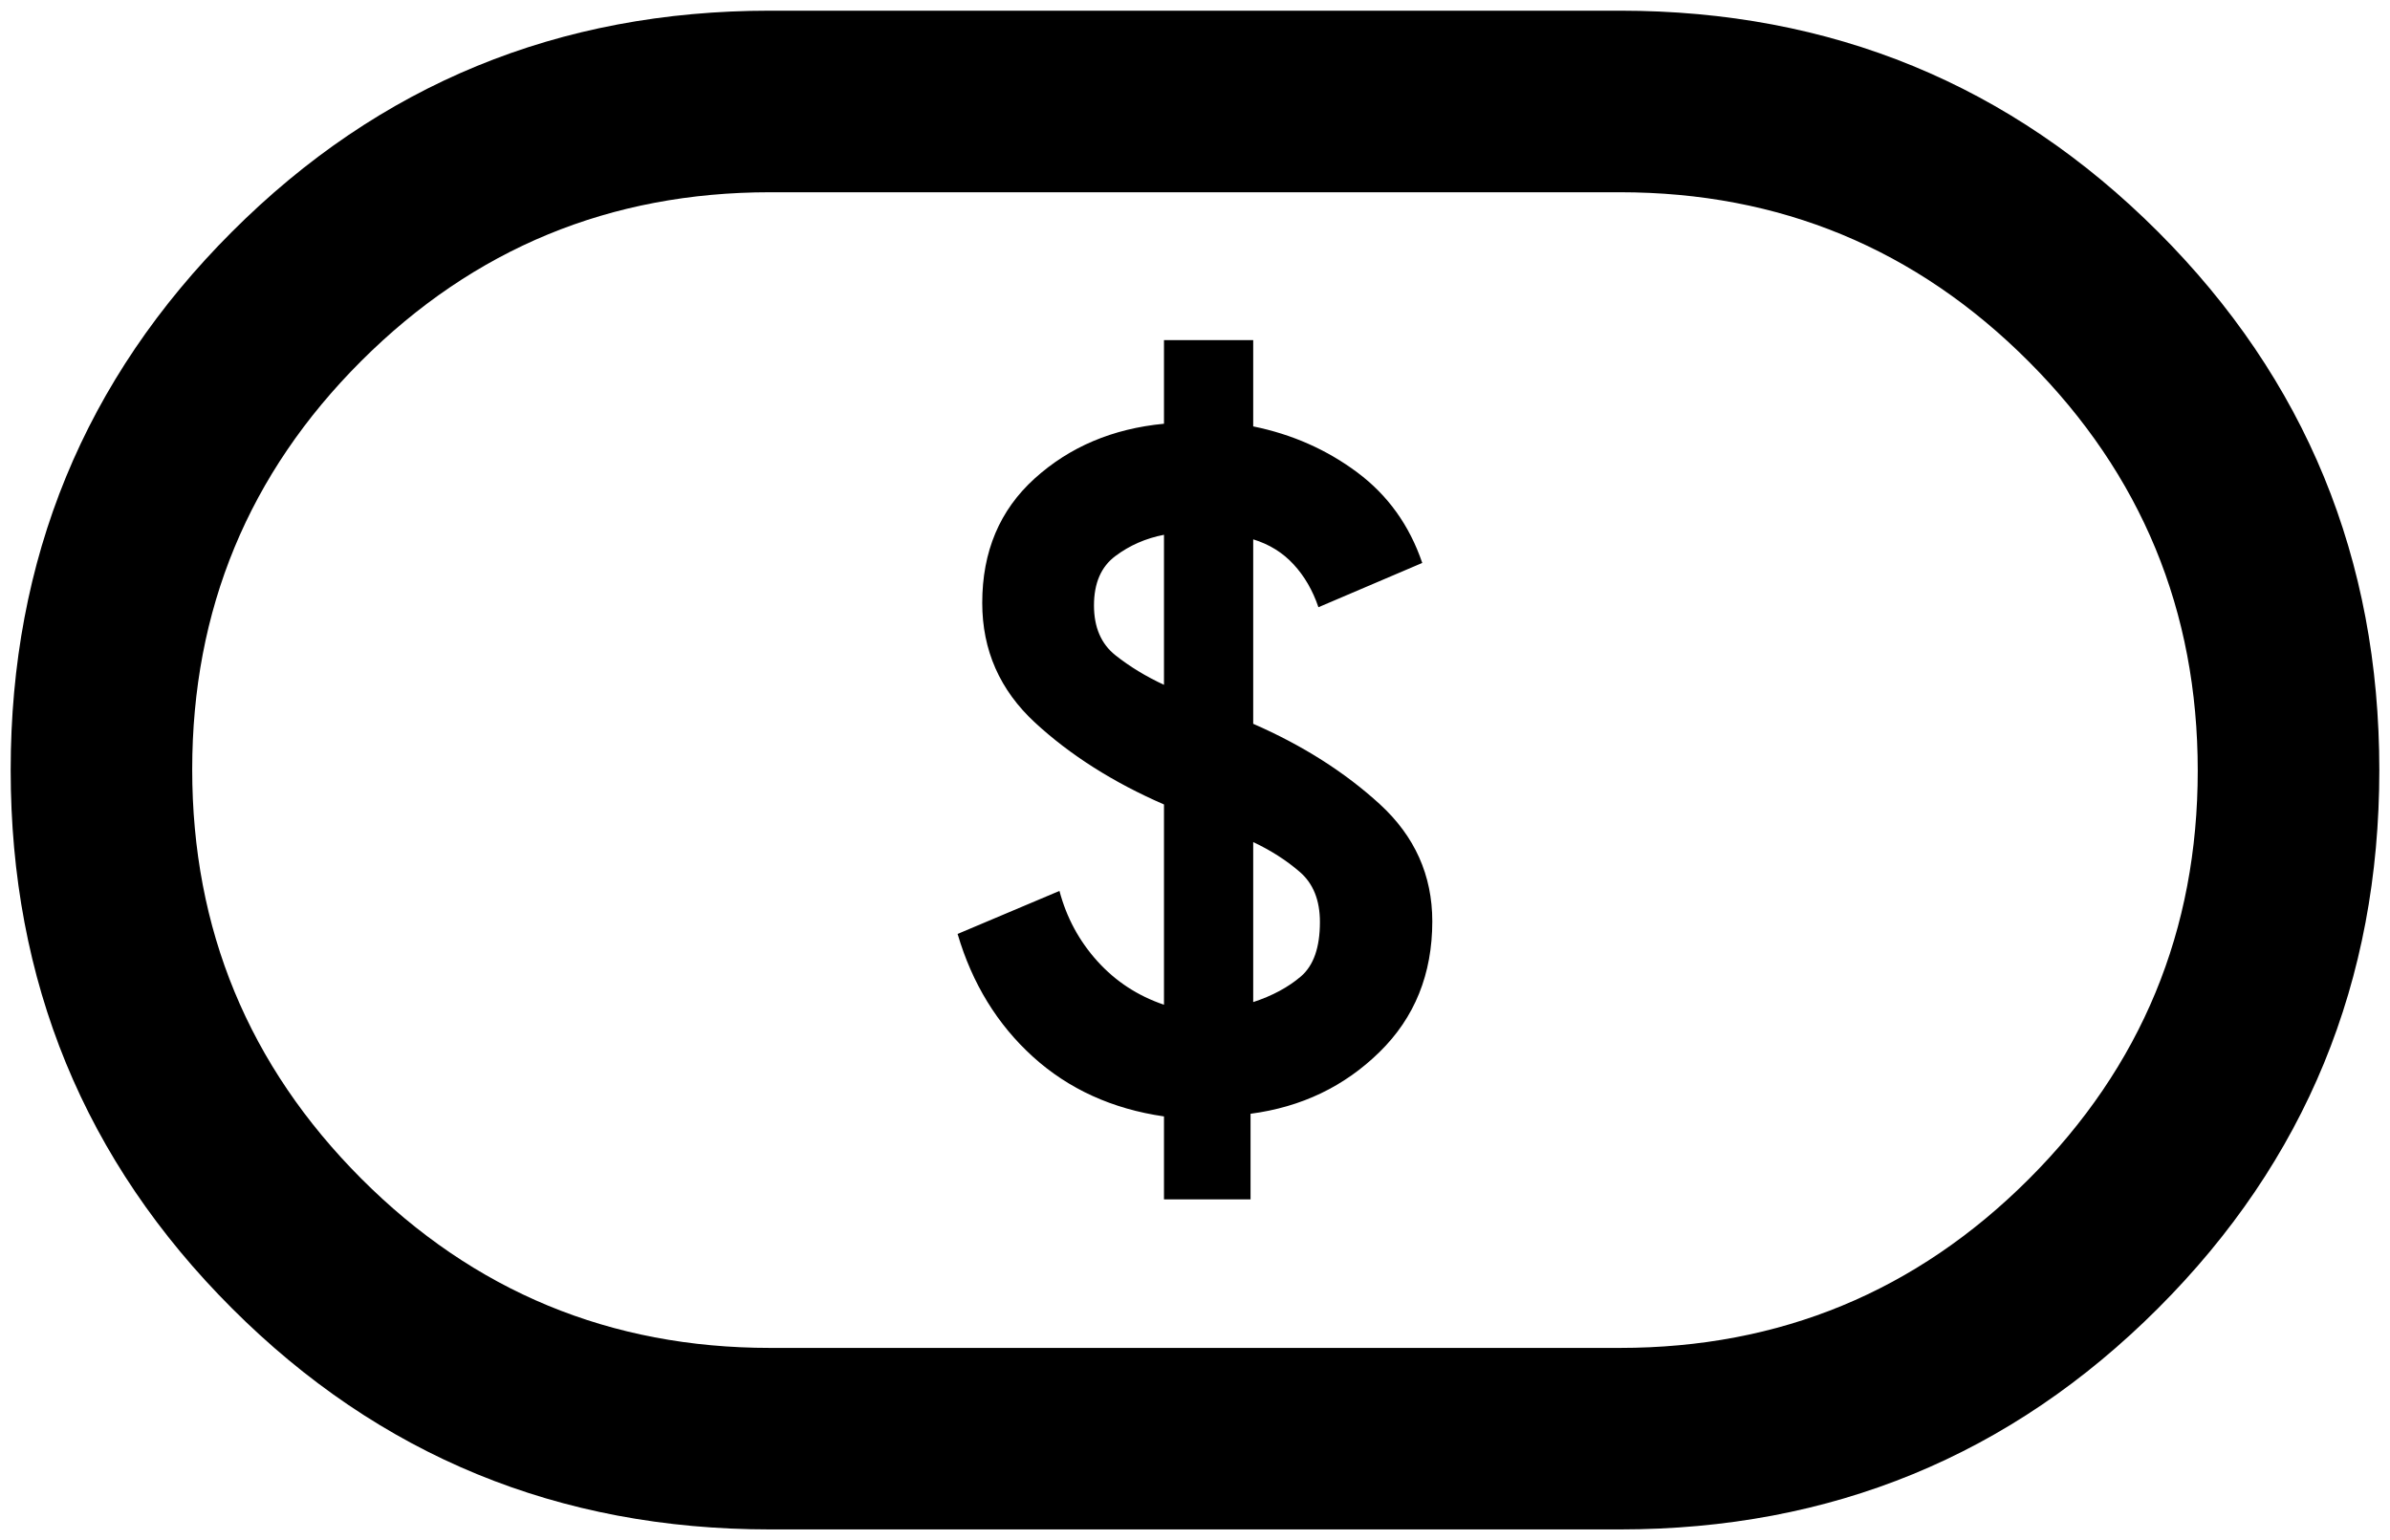
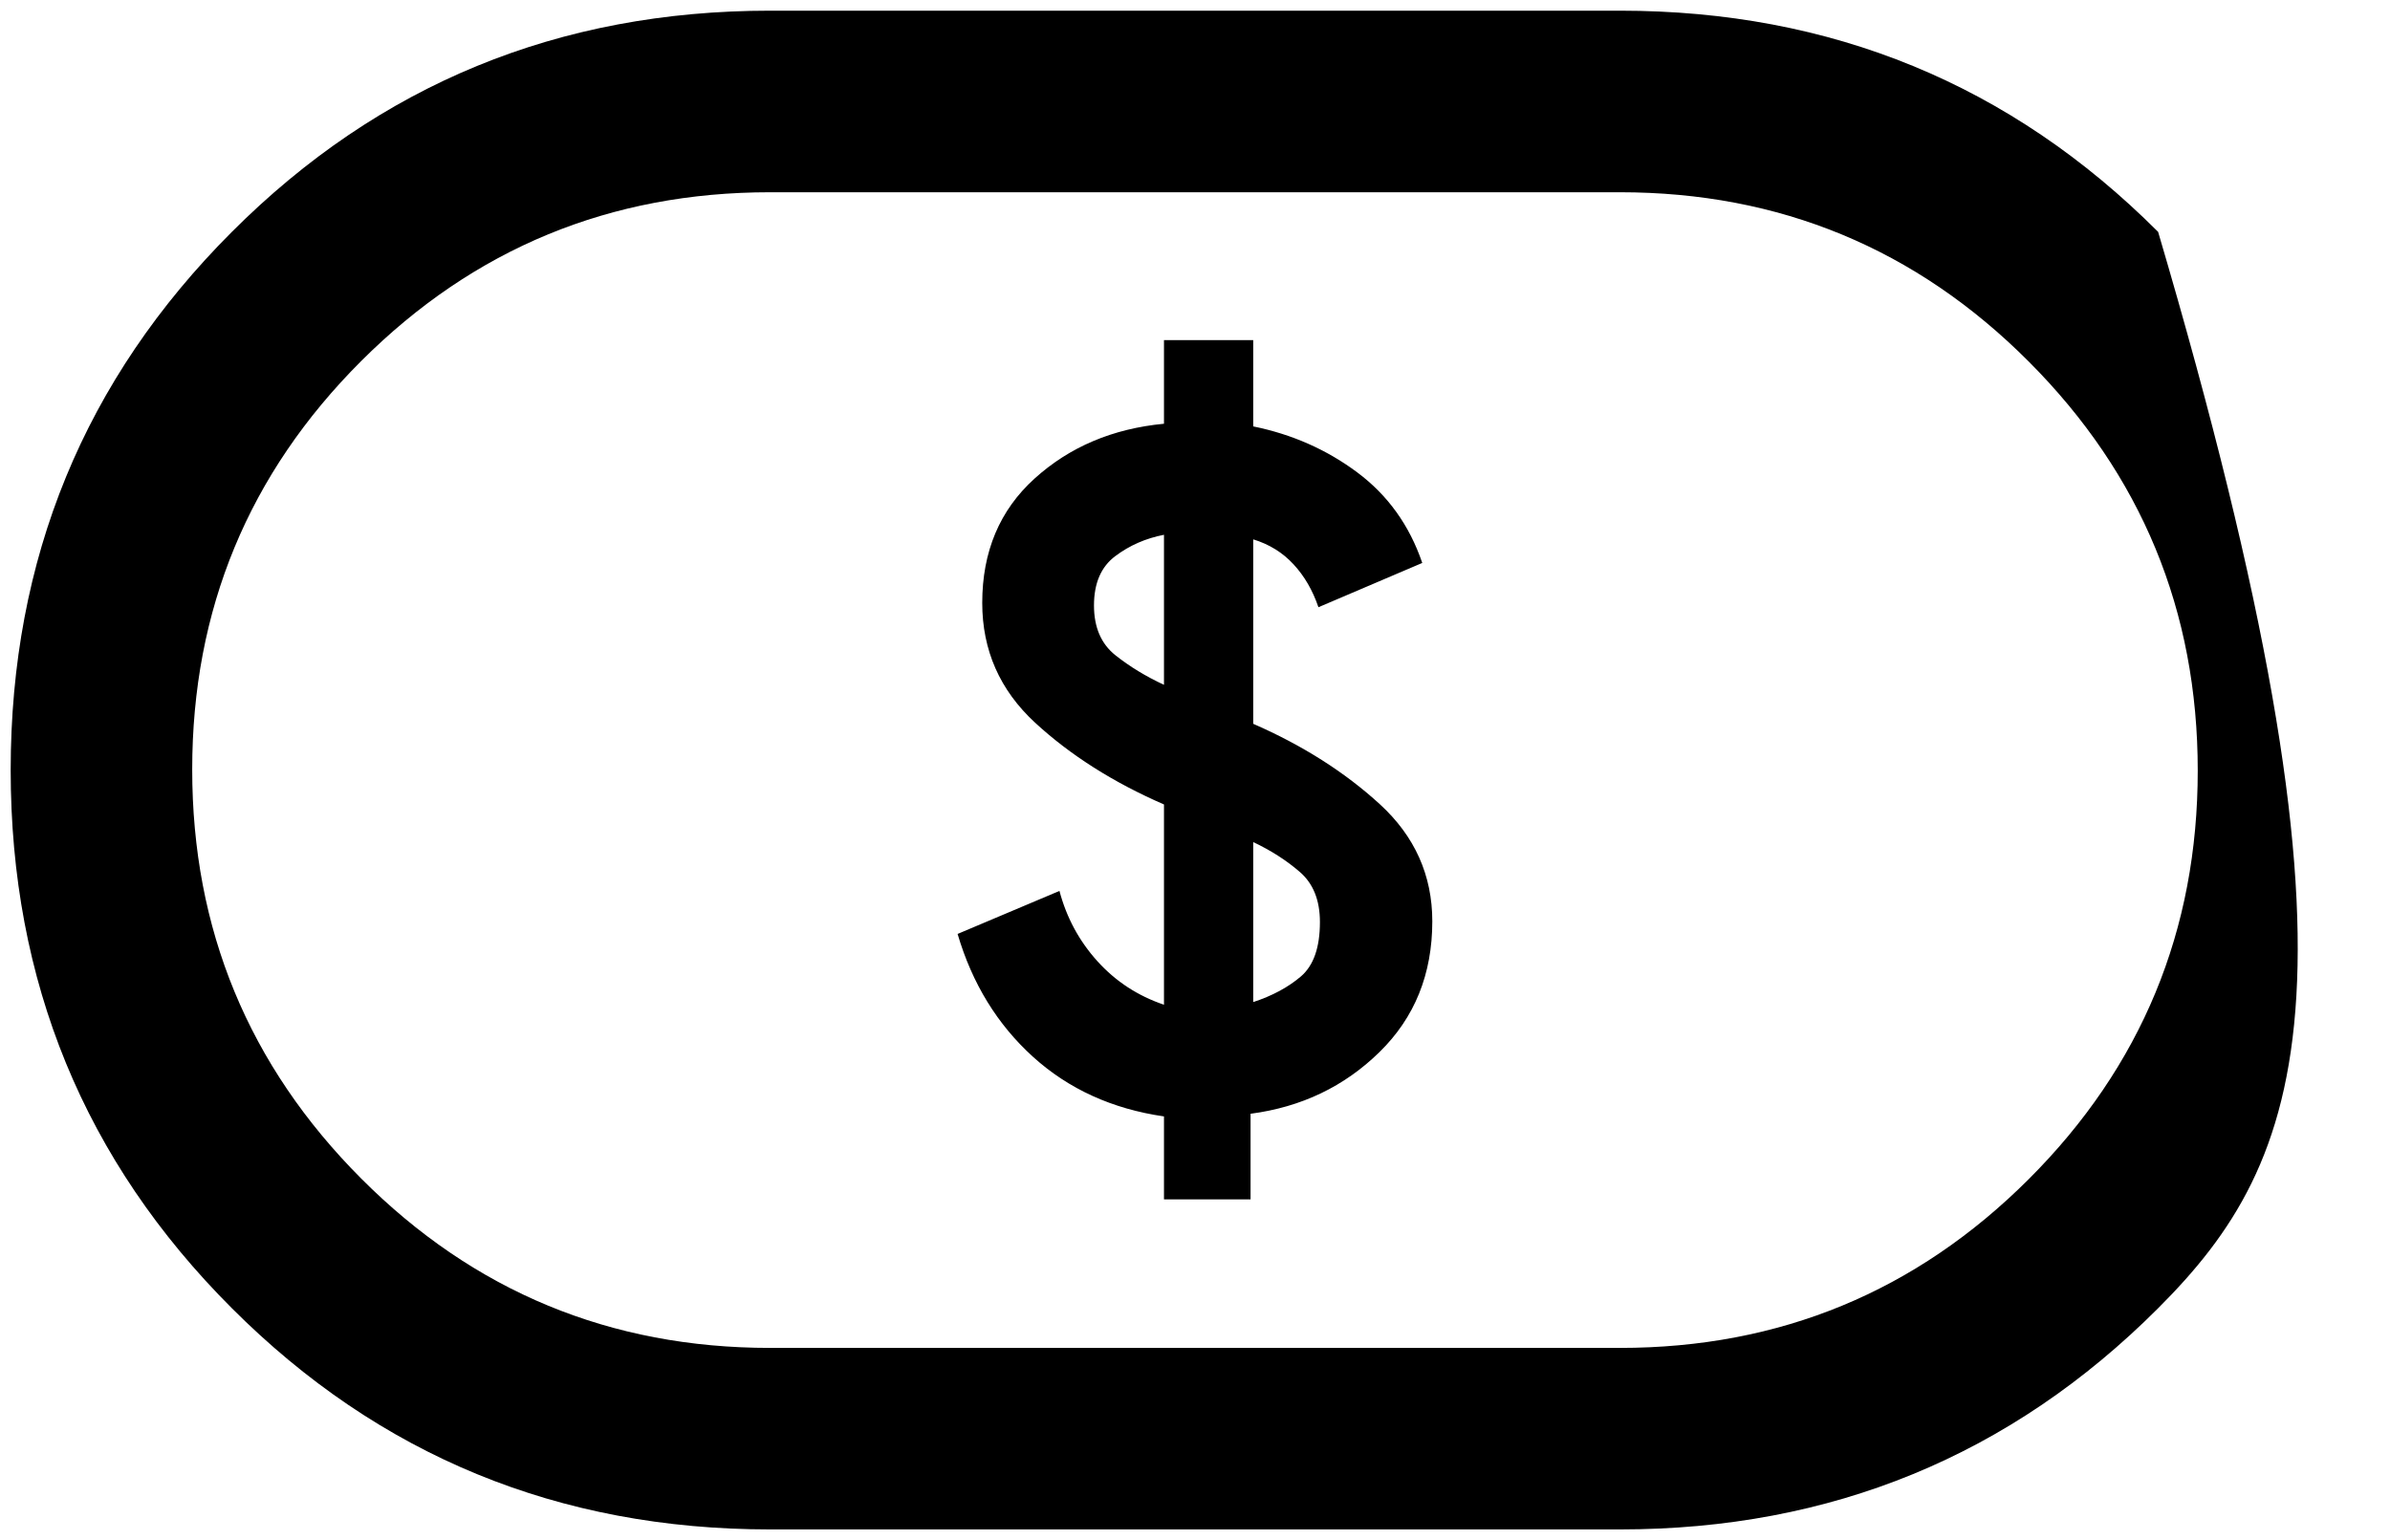
<svg xmlns="http://www.w3.org/2000/svg" width="45" height="29" viewBox="0 0 45 29" fill="none">
-   <path d="M21.916 22.584H23.546V20.972C24.503 20.846 25.312 20.459 25.974 19.81C26.637 19.161 26.968 18.34 26.968 17.348C26.968 16.482 26.638 15.746 25.98 15.143C25.321 14.54 24.526 14.035 23.596 13.629V10.156C23.897 10.248 24.15 10.404 24.355 10.626C24.56 10.847 24.716 11.116 24.824 11.434L26.779 10.6C26.538 9.892 26.13 9.324 25.555 8.895C24.981 8.467 24.328 8.178 23.596 8.029V6.405H21.916V7.979C20.951 8.071 20.14 8.414 19.482 9.009C18.823 9.604 18.494 10.386 18.494 11.352C18.494 12.244 18.826 12.996 19.489 13.608C20.153 14.22 20.962 14.733 21.916 15.148V18.919C21.423 18.752 21.005 18.479 20.662 18.099C20.319 17.719 20.081 17.278 19.948 16.776L18.03 17.586C18.305 18.52 18.778 19.29 19.448 19.898C20.119 20.506 20.942 20.881 21.916 21.022V22.584ZM23.596 18.869V15.856C23.93 16.014 24.224 16.202 24.475 16.42C24.726 16.637 24.852 16.951 24.852 17.362C24.852 17.84 24.733 18.181 24.494 18.386C24.255 18.59 23.956 18.751 23.596 18.869ZM21.916 12.895C21.573 12.736 21.268 12.55 21 12.337C20.732 12.123 20.598 11.811 20.598 11.4C20.598 10.981 20.732 10.671 21 10.471C21.268 10.27 21.573 10.136 21.916 10.07V12.895ZM14.5 28.799C10.52 28.799 7.142 27.411 4.366 24.634C1.589 21.858 0.201 18.48 0.201 14.5C0.201 10.521 1.589 7.143 4.366 4.366C7.142 1.589 10.52 0.201 14.5 0.201H30.5C34.48 0.201 37.858 1.589 40.634 4.366C43.411 7.143 44.799 10.521 44.799 14.5C44.799 18.48 43.411 21.858 40.634 24.634C37.858 27.411 34.48 28.799 30.5 28.799H14.5ZM14.5 25.381H30.5C33.511 25.381 36.078 24.321 38.199 22.202C40.32 20.083 41.38 17.519 41.38 14.511C41.38 11.502 40.32 8.935 38.199 6.809C36.078 4.683 33.511 3.62 30.5 3.62H14.5C11.489 3.62 8.922 4.679 6.801 6.798C4.68 8.917 3.619 11.481 3.619 14.49C3.619 17.498 4.68 20.065 6.801 22.192C8.922 24.318 11.489 25.381 14.5 25.381Z" fill="black" />
+   <path d="M21.916 22.584H23.546V20.972C24.503 20.846 25.312 20.459 25.974 19.81C26.637 19.161 26.968 18.34 26.968 17.348C26.968 16.482 26.638 15.746 25.98 15.143C25.321 14.54 24.526 14.035 23.596 13.629V10.156C23.897 10.248 24.15 10.404 24.355 10.626C24.56 10.847 24.716 11.116 24.824 11.434L26.779 10.6C26.538 9.892 26.13 9.324 25.555 8.895C24.981 8.467 24.328 8.178 23.596 8.029V6.405H21.916V7.979C20.951 8.071 20.14 8.414 19.482 9.009C18.823 9.604 18.494 10.386 18.494 11.352C18.494 12.244 18.826 12.996 19.489 13.608C20.153 14.22 20.962 14.733 21.916 15.148V18.919C21.423 18.752 21.005 18.479 20.662 18.099C20.319 17.719 20.081 17.278 19.948 16.776L18.03 17.586C18.305 18.52 18.778 19.29 19.448 19.898C20.119 20.506 20.942 20.881 21.916 21.022V22.584ZM23.596 18.869V15.856C23.93 16.014 24.224 16.202 24.475 16.42C24.726 16.637 24.852 16.951 24.852 17.362C24.852 17.84 24.733 18.181 24.494 18.386C24.255 18.59 23.956 18.751 23.596 18.869ZM21.916 12.895C21.573 12.736 21.268 12.55 21 12.337C20.732 12.123 20.598 11.811 20.598 11.4C20.598 10.981 20.732 10.671 21 10.471C21.268 10.27 21.573 10.136 21.916 10.07V12.895ZM14.5 28.799C10.52 28.799 7.142 27.411 4.366 24.634C1.589 21.858 0.201 18.48 0.201 14.5C0.201 10.521 1.589 7.143 4.366 4.366C7.142 1.589 10.52 0.201 14.5 0.201H30.5C34.48 0.201 37.858 1.589 40.634 4.366C44.799 18.48 43.411 21.858 40.634 24.634C37.858 27.411 34.48 28.799 30.5 28.799H14.5ZM14.5 25.381H30.5C33.511 25.381 36.078 24.321 38.199 22.202C40.32 20.083 41.38 17.519 41.38 14.511C41.38 11.502 40.32 8.935 38.199 6.809C36.078 4.683 33.511 3.62 30.5 3.62H14.5C11.489 3.62 8.922 4.679 6.801 6.798C4.68 8.917 3.619 11.481 3.619 14.49C3.619 17.498 4.68 20.065 6.801 22.192C8.922 24.318 11.489 25.381 14.5 25.381Z" fill="black" />
</svg>